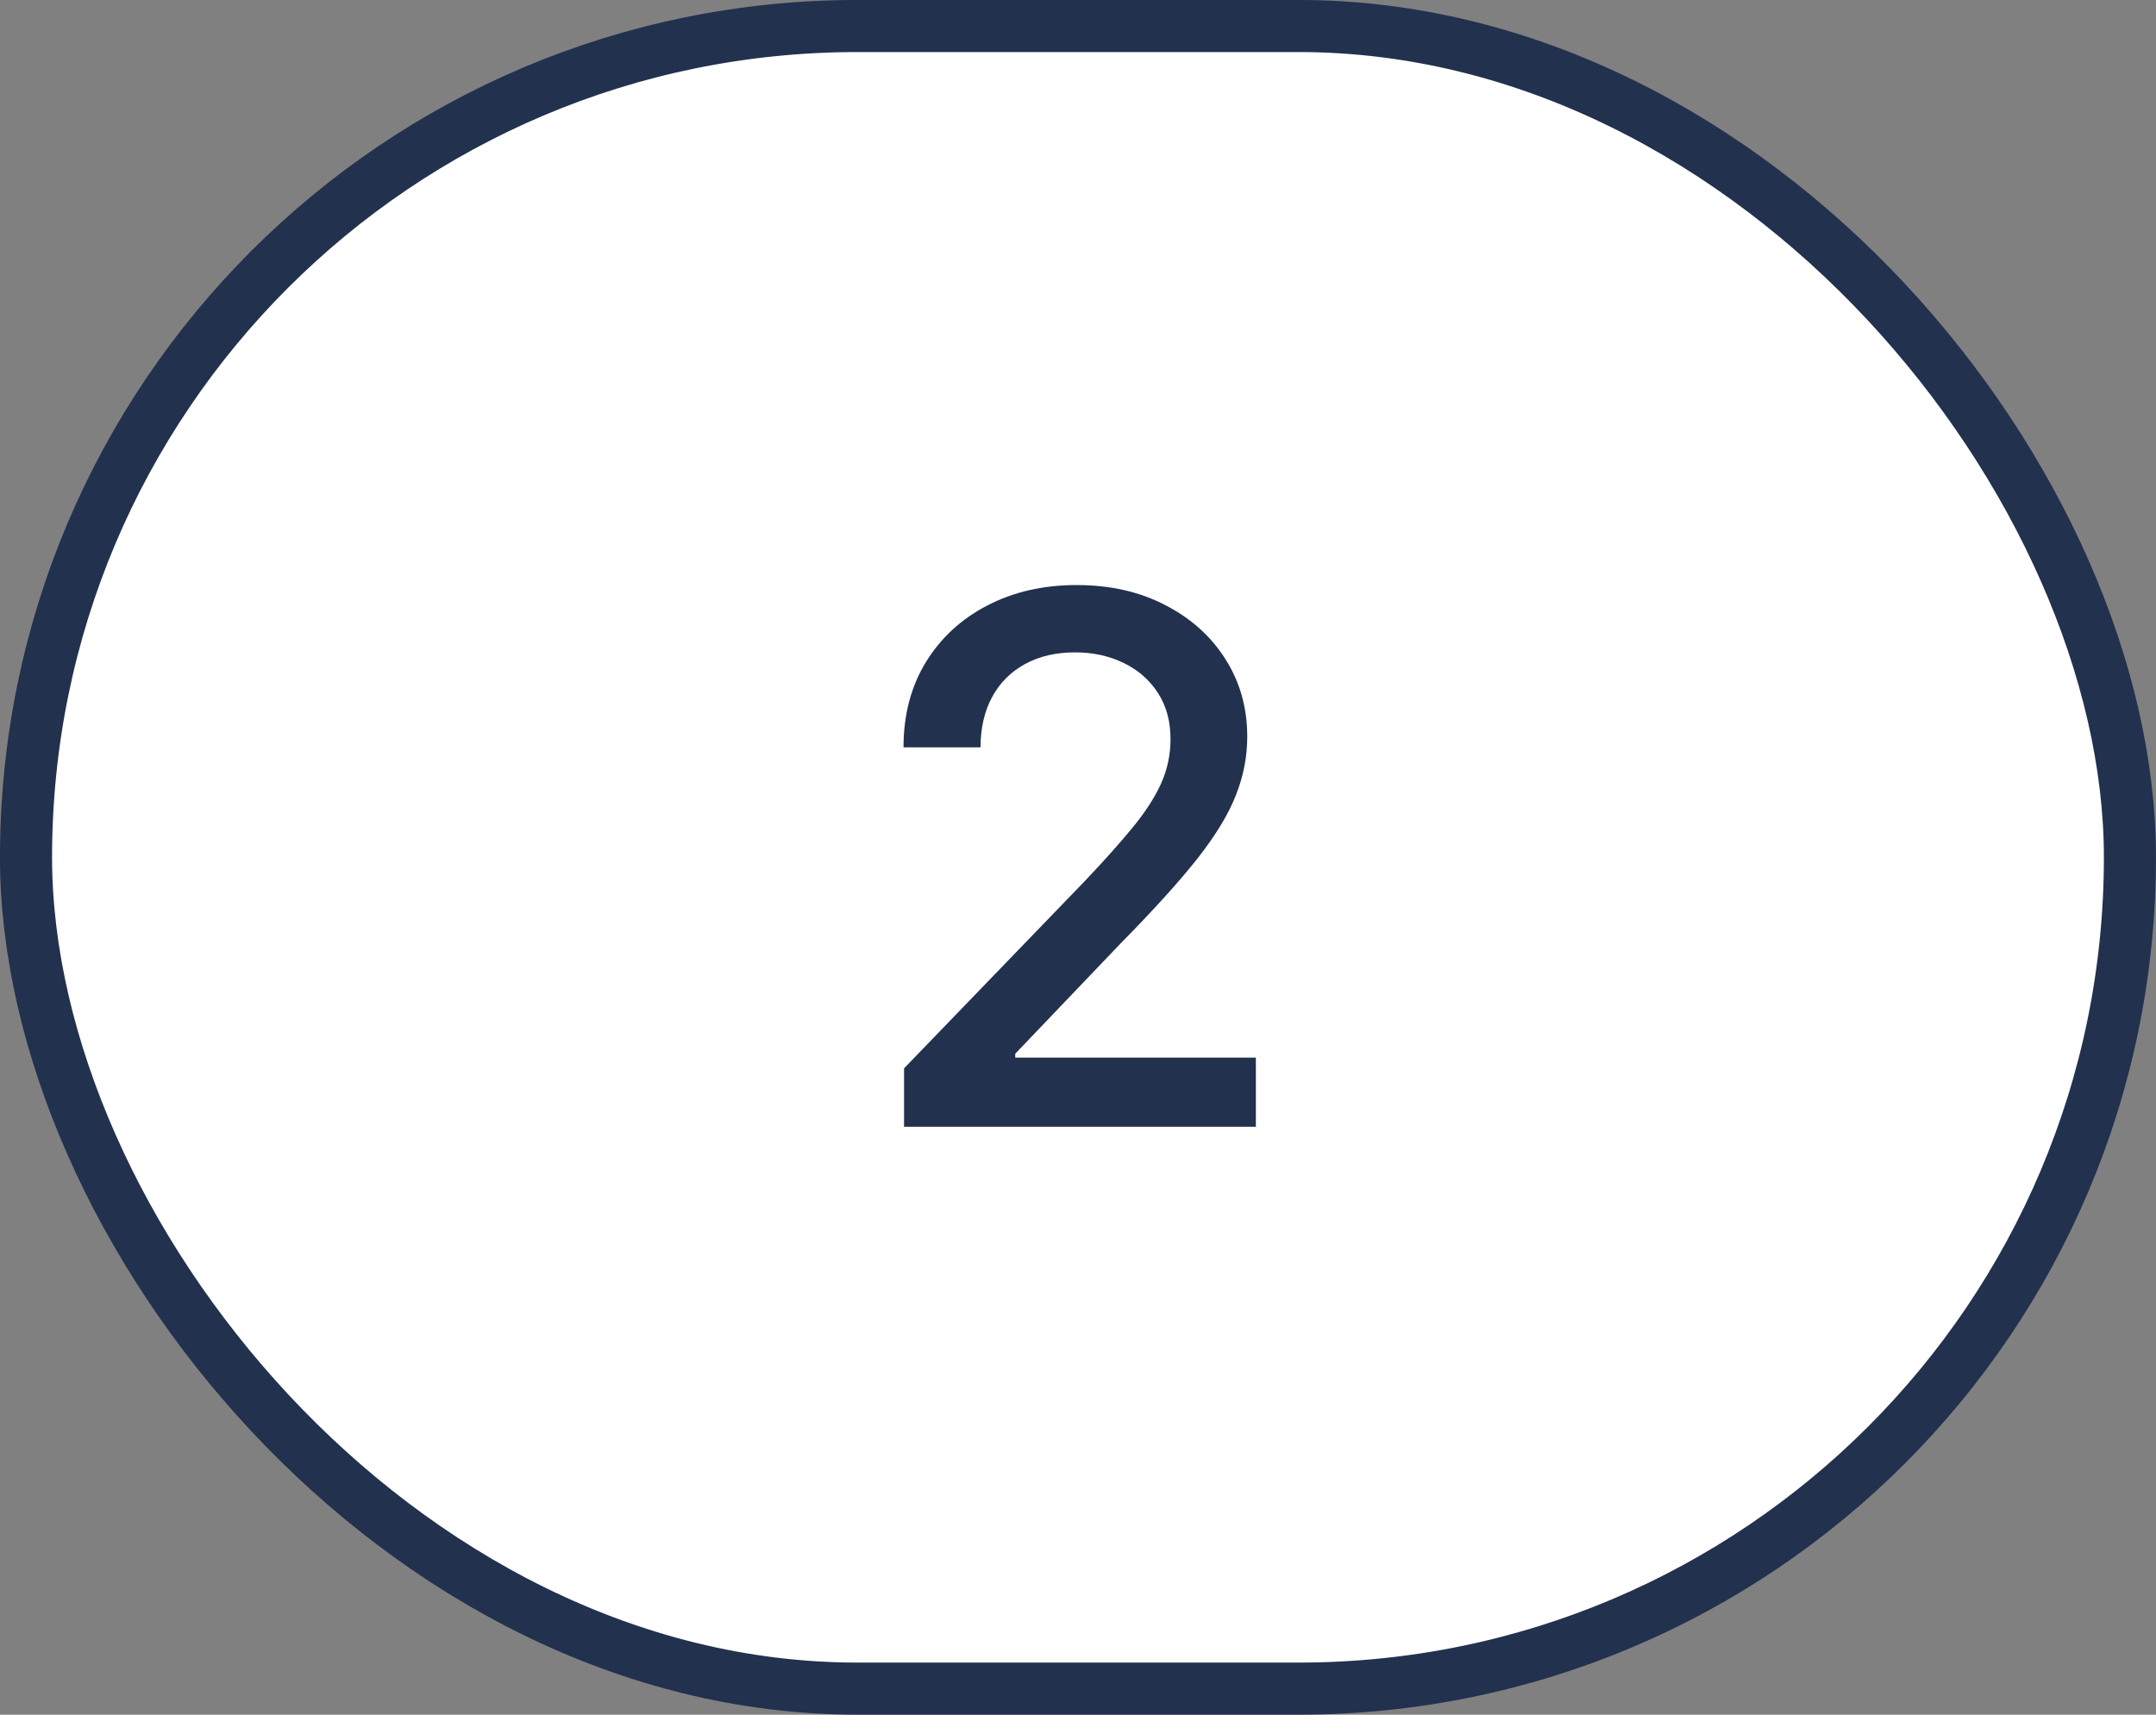
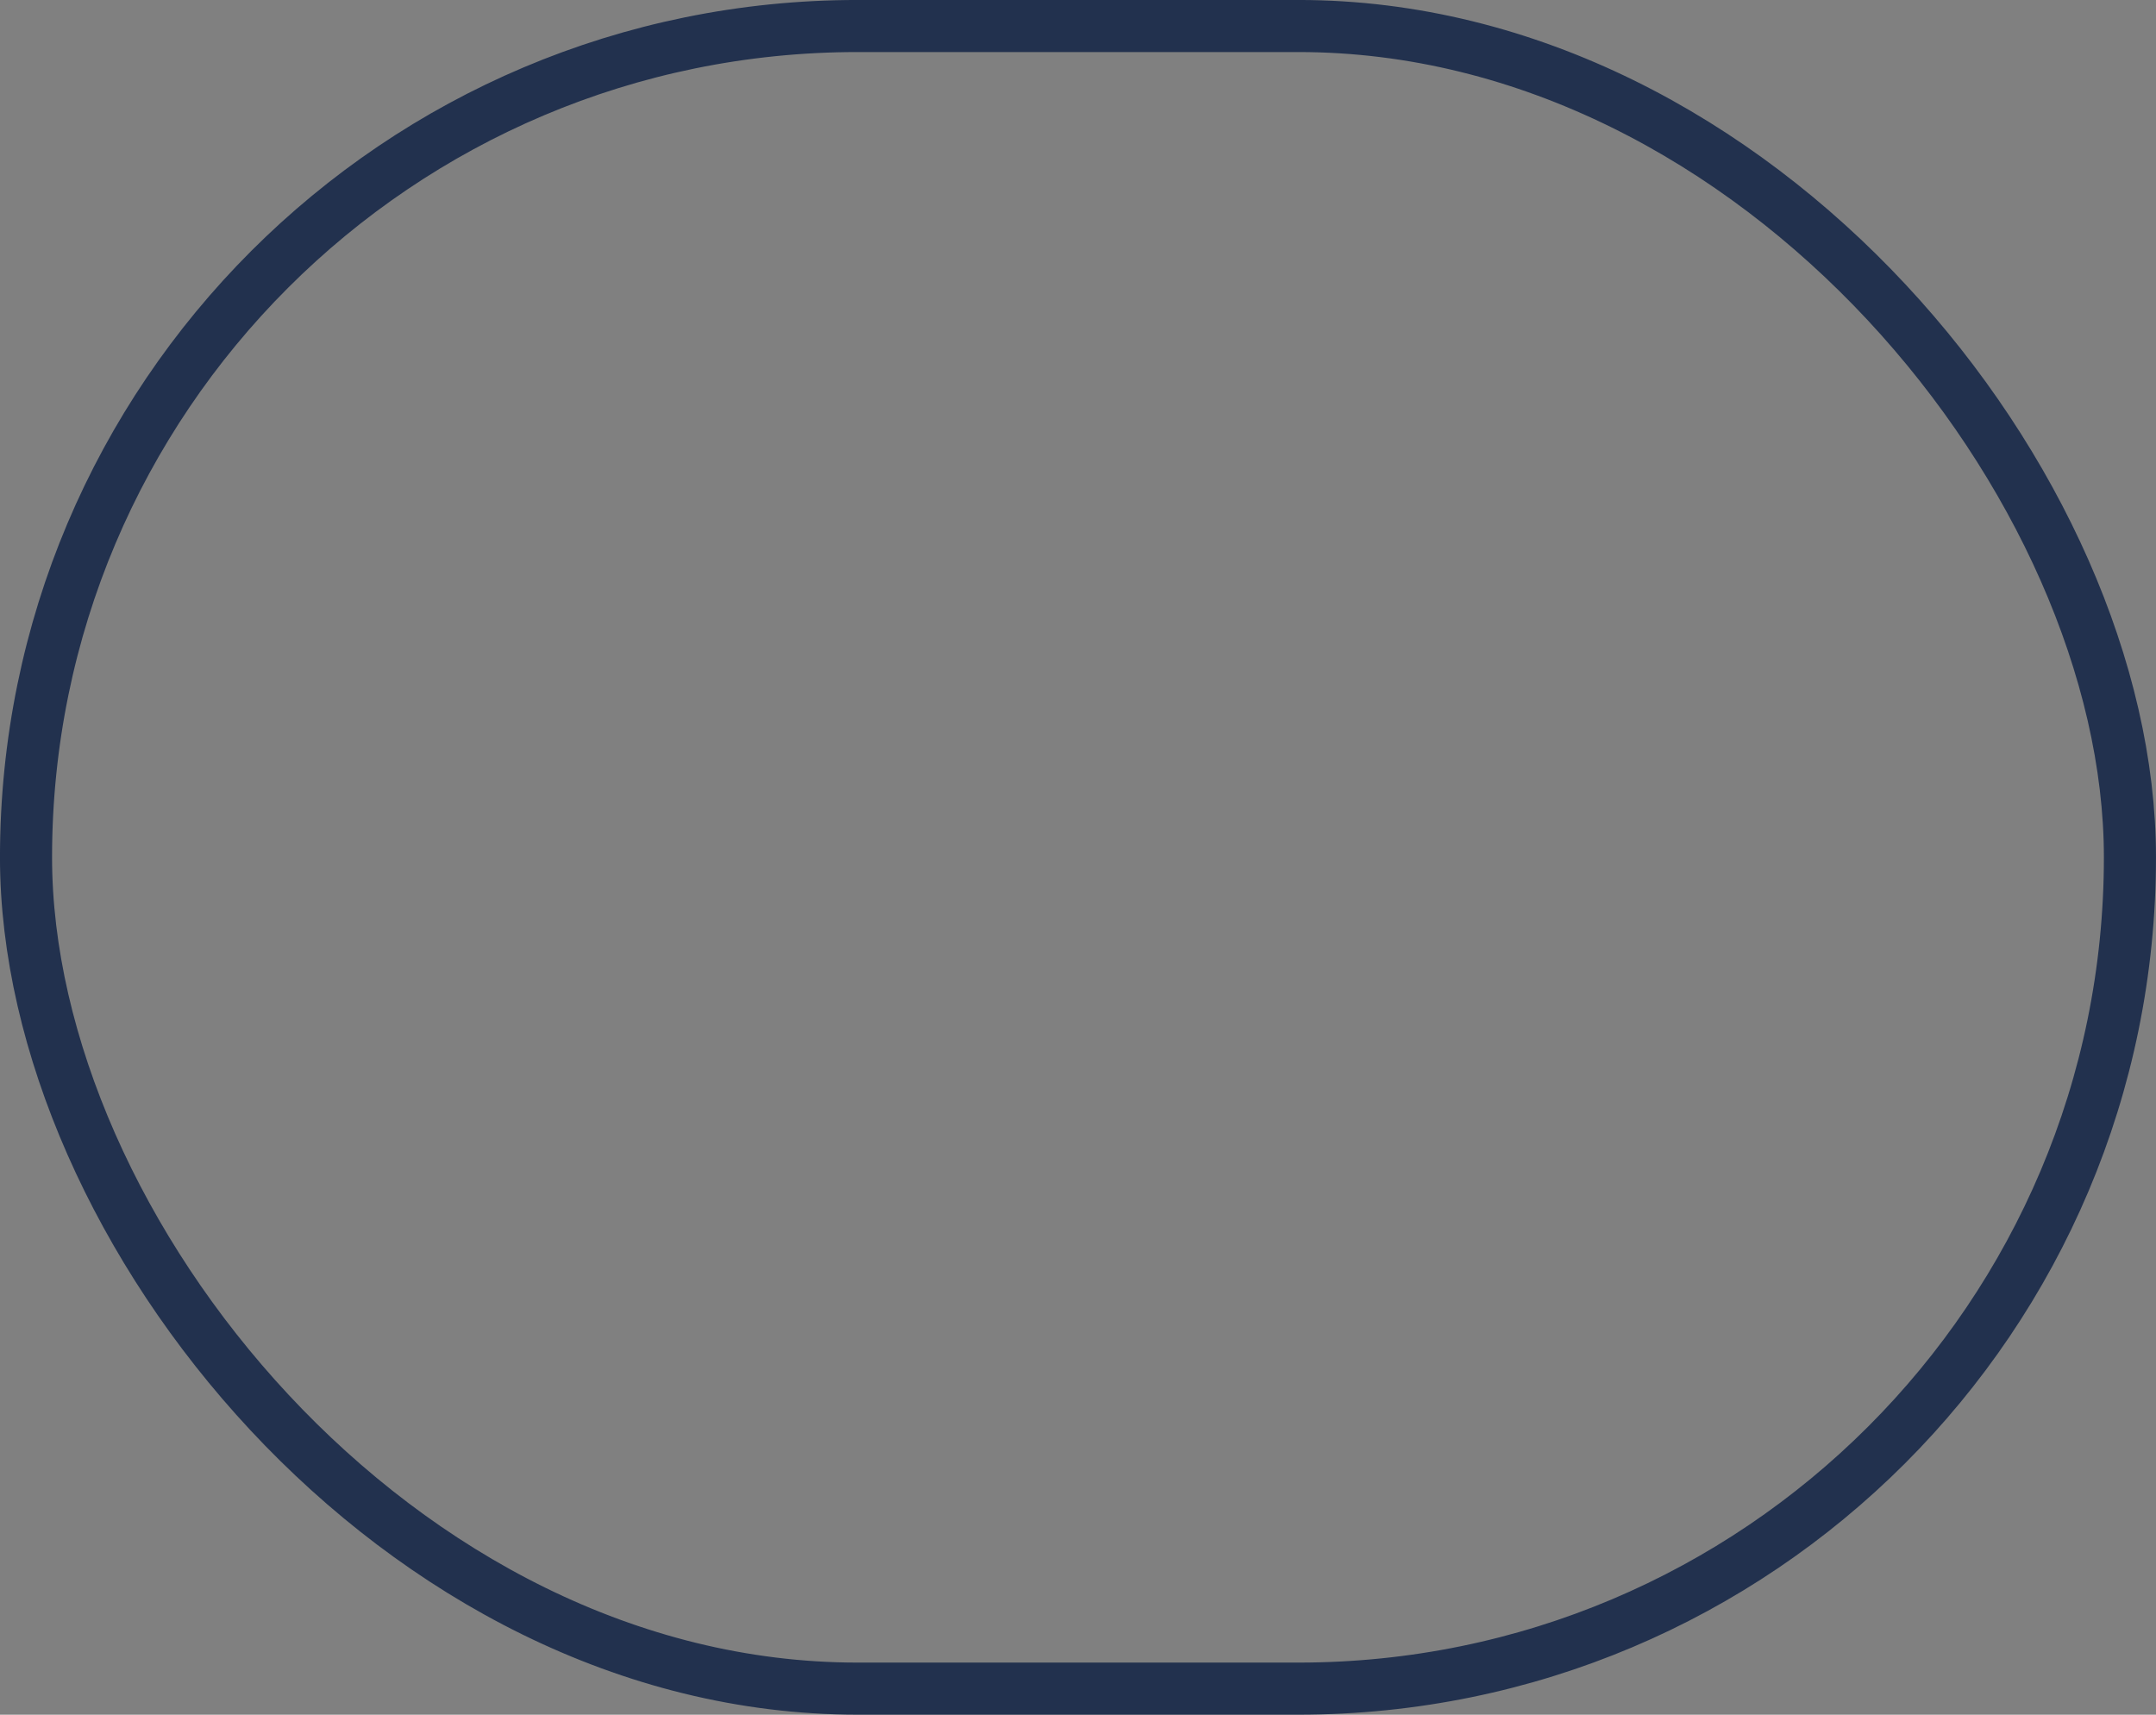
<svg xmlns="http://www.w3.org/2000/svg" width="44" height="35" viewBox="0 0 44 35" fill="none">
  <rect x="0" y="0" width="44" height="35" fill="#808080" stroke="none" />
-   <rect x="0.531" y="0.531" width="42.937" height="33.937" rx="16.968" fill="white" />
  <rect x="0.531" y="0.531" width="42.937" height="33.937" rx="16.968" stroke="#22314E" stroke-width="1.063" />
-   <path d="M18.45 23V21.807L22.141 17.982C22.535 17.567 22.86 17.203 23.116 16.89C23.375 16.574 23.569 16.274 23.697 15.99C23.824 15.706 23.888 15.404 23.888 15.085C23.888 14.722 23.803 14.41 23.633 14.147C23.462 13.881 23.23 13.677 22.935 13.534C22.64 13.389 22.308 13.316 21.939 13.316C21.548 13.316 21.207 13.396 20.916 13.556C20.625 13.716 20.401 13.941 20.245 14.232C20.089 14.523 20.011 14.864 20.011 15.255H18.439C18.439 14.591 18.592 14.01 18.897 13.513C19.203 13.016 19.622 12.631 20.154 12.357C20.687 12.08 21.292 11.942 21.971 11.942C22.656 11.942 23.26 12.079 23.782 12.352C24.307 12.622 24.718 12.991 25.012 13.46C25.307 13.925 25.454 14.451 25.454 15.037C25.454 15.441 25.378 15.837 25.225 16.224C25.076 16.611 24.815 17.043 24.442 17.519C24.069 17.991 23.551 18.565 22.887 19.239L20.719 21.509V21.588H25.63V23H18.45Z" fill="#22314E" />
</svg>